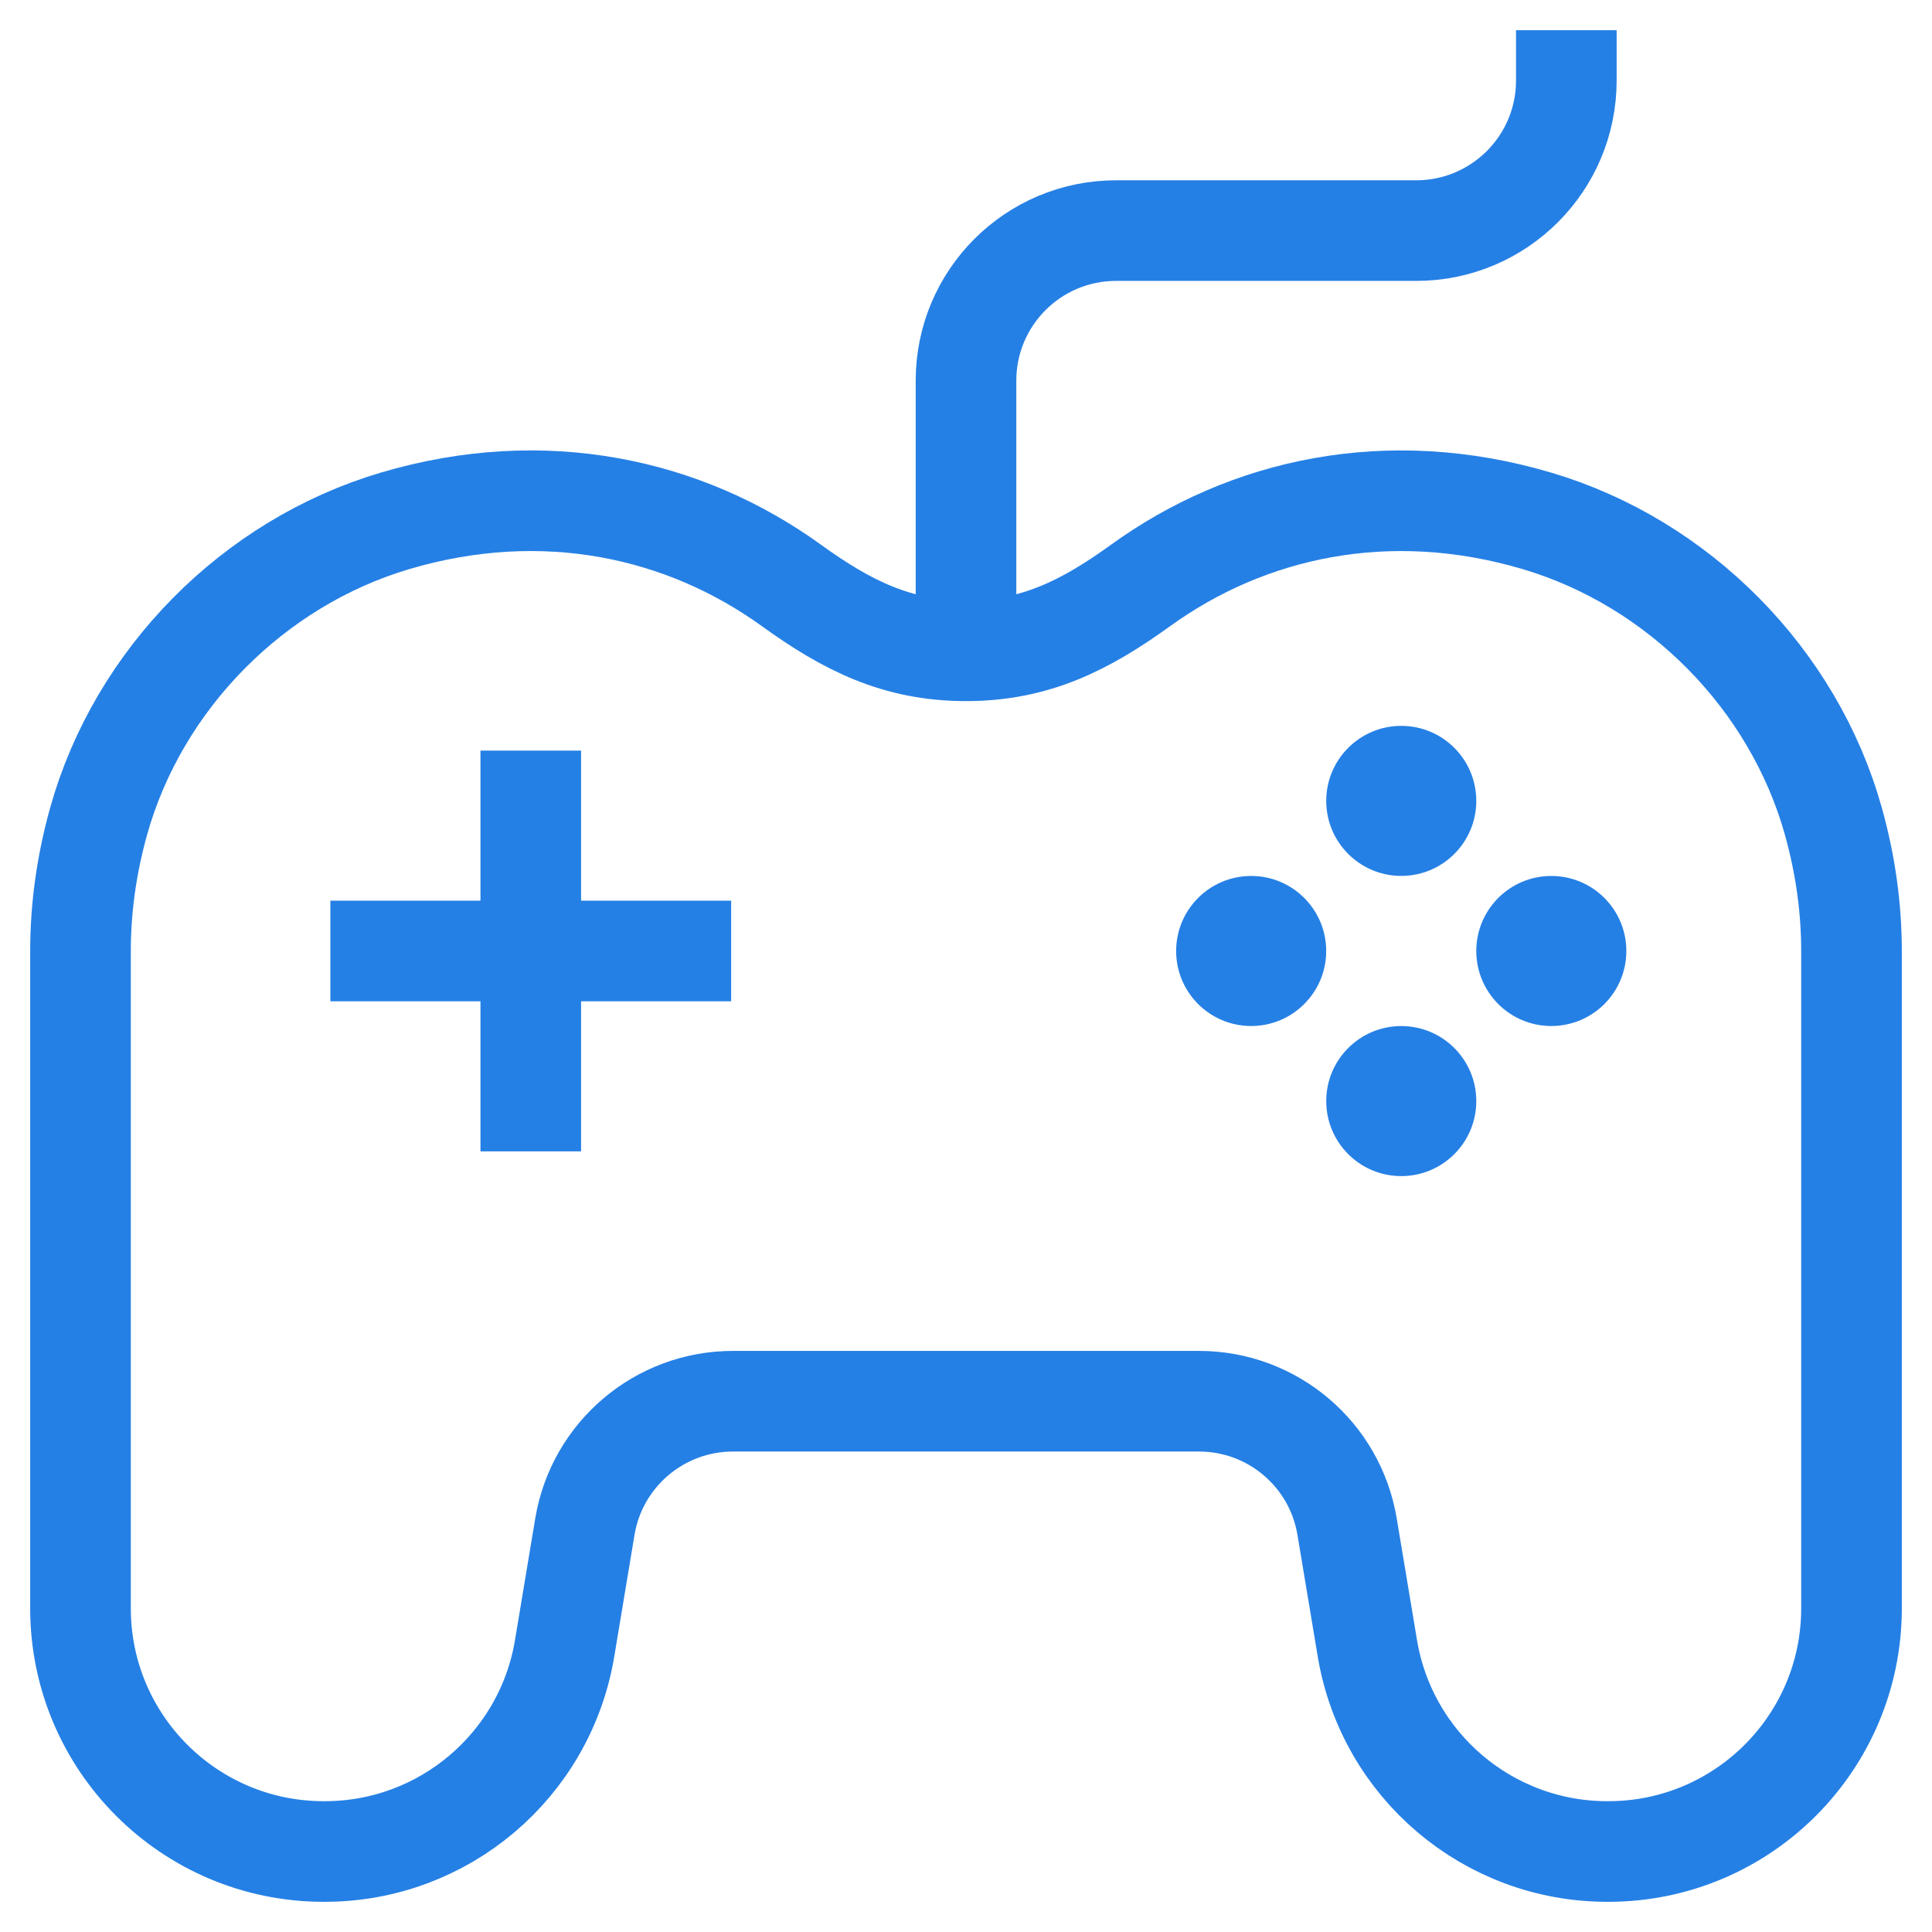
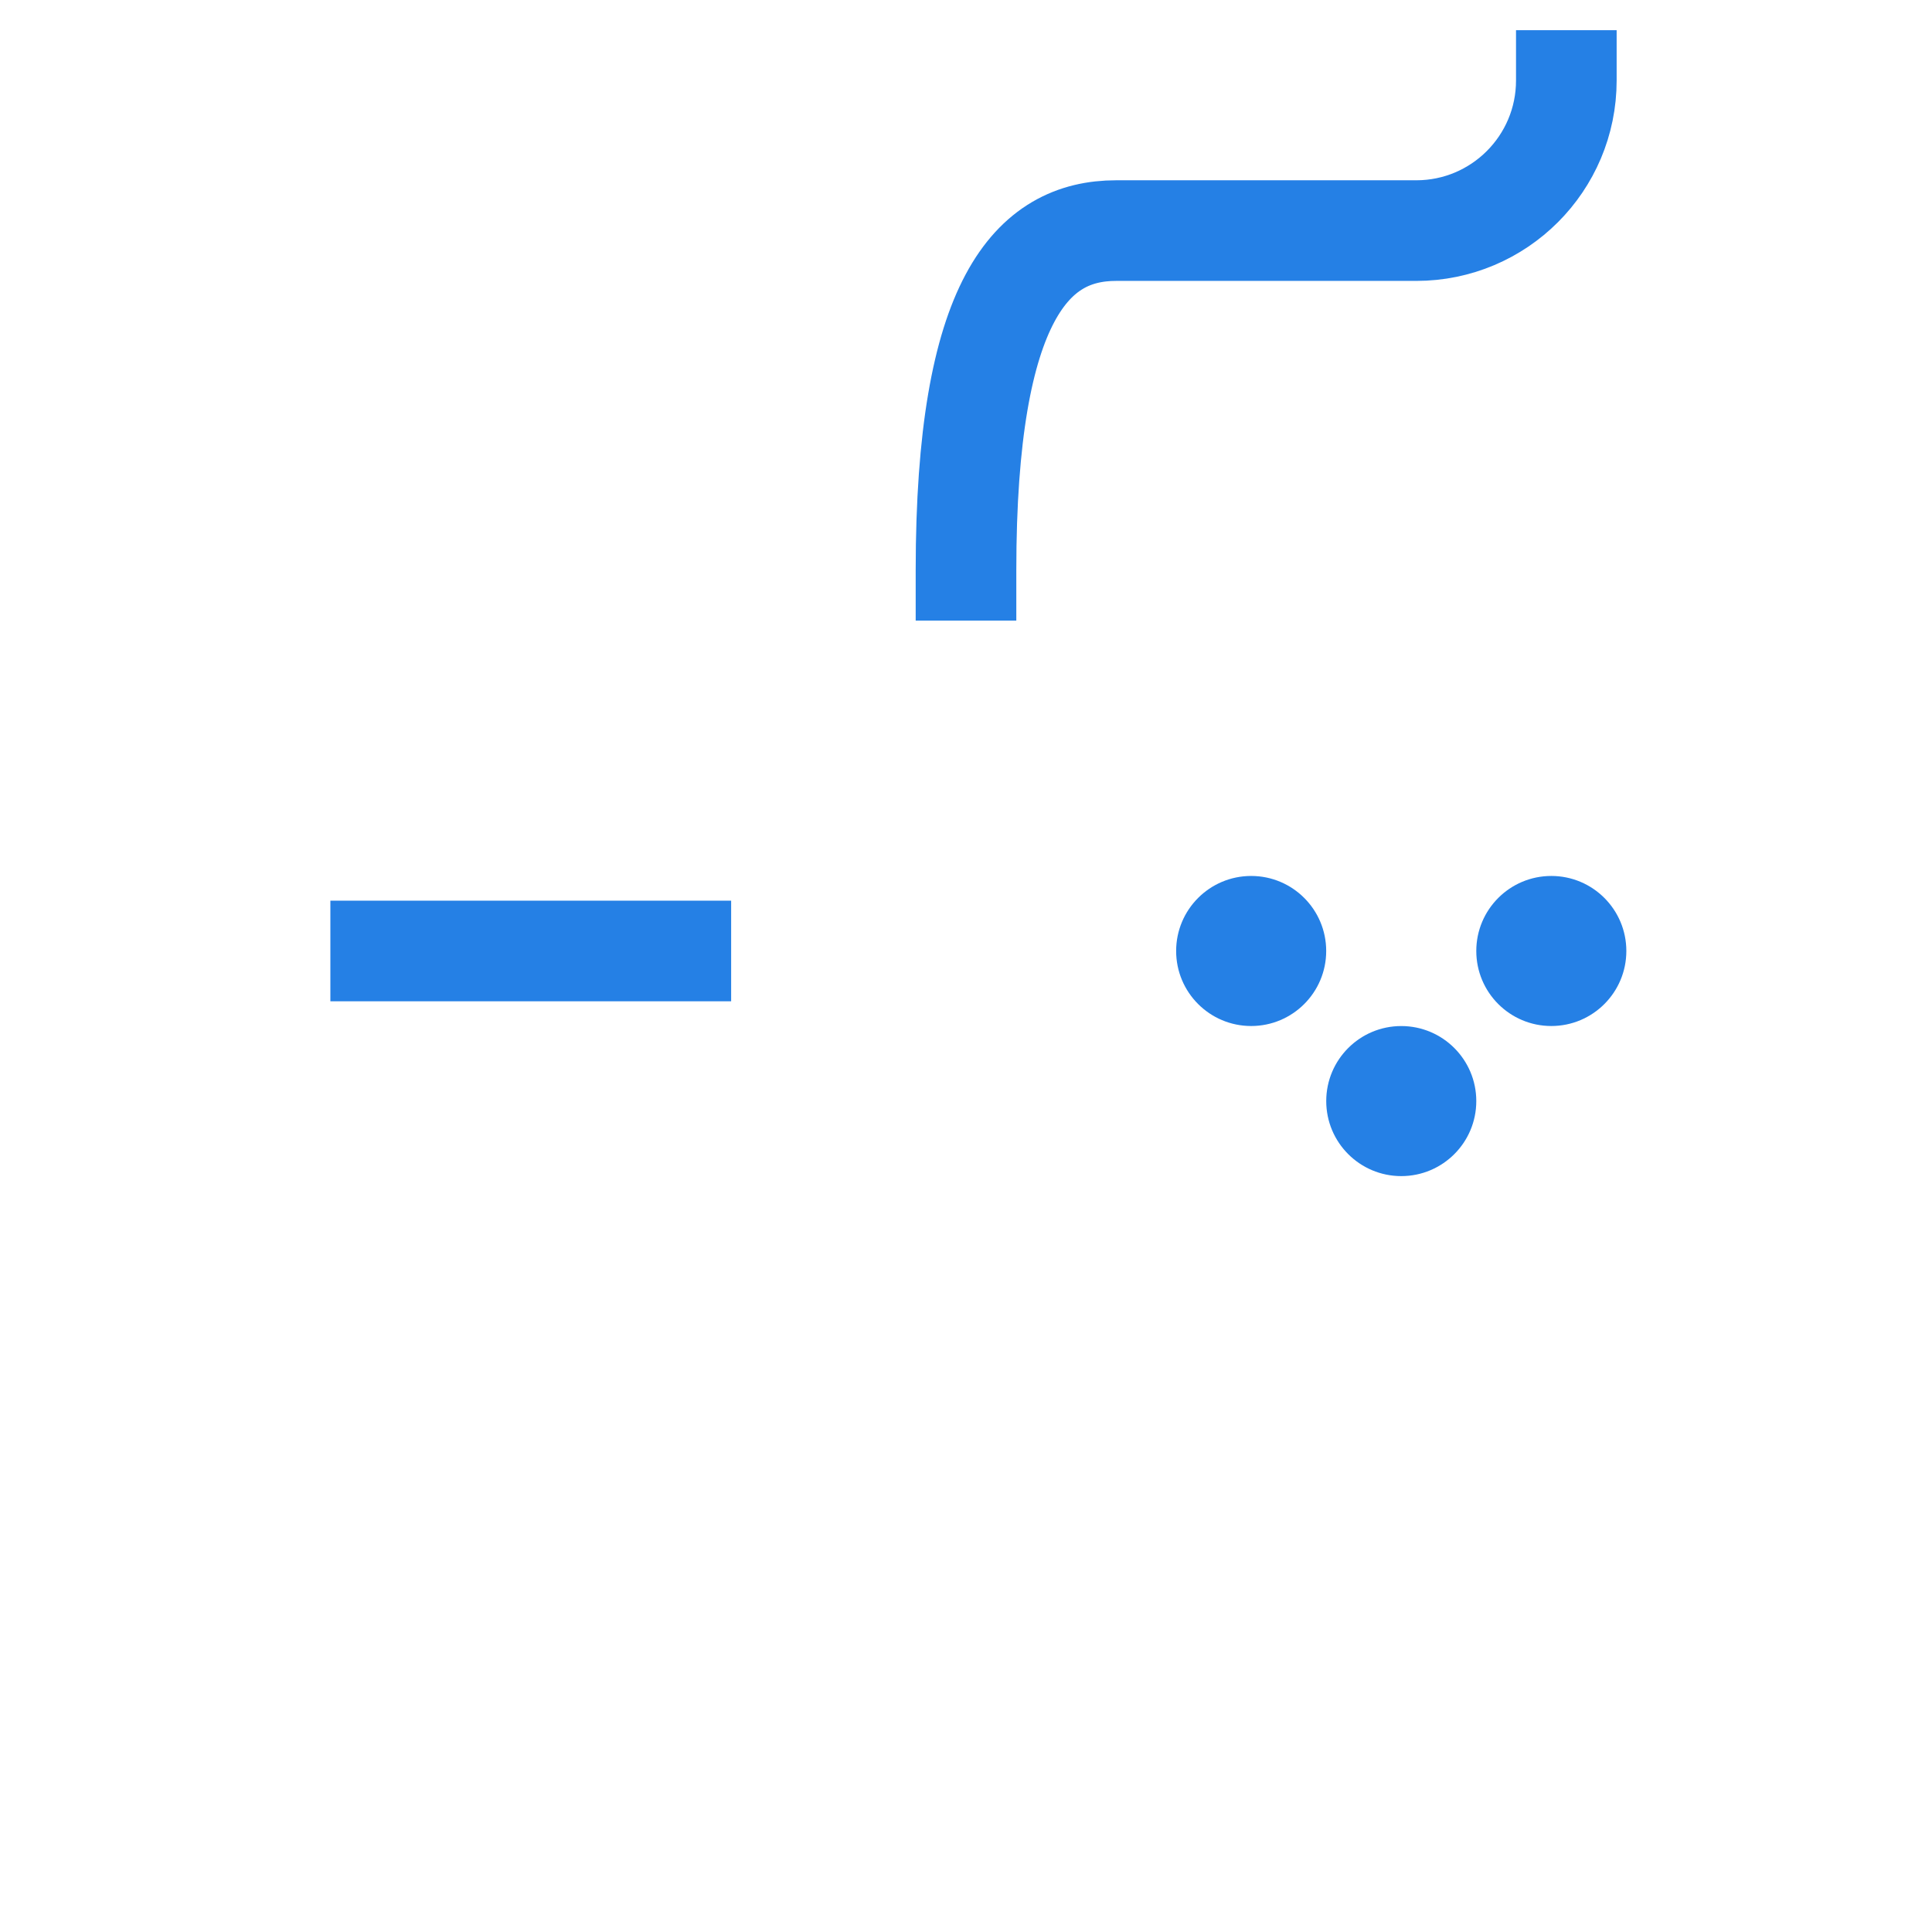
<svg xmlns="http://www.w3.org/2000/svg" width="48" height="48" viewBox="0 0 48 48" fill="none">
  <g clip-path="url(#clip0_218_1176)">
-     <circle cx="34.814" cy="19.898" r="1.864" fill="#2580E5" />
    <circle cx="34.814" cy="27.356" r="1.864" fill="#2580E5" />
    <circle cx="38.542" cy="23.627" r="1.864" fill="#2580E5" />
-     <path d="M13.187 19.898V27.356" stroke="#2580E5" stroke-width="2.5" stroke-miterlimit="10" stroke-linecap="square" stroke-linejoin="round" />
    <path d="M9.458 23.627H16.915" stroke="#2580E5" stroke-width="2.5" stroke-miterlimit="10" stroke-linecap="square" stroke-linejoin="round" />
    <circle cx="31.085" cy="23.627" r="1.864" fill="#2580E5" />
-     <path d="M14.531 37.929L14.028 40.952C13.542 43.865 11.022 46 8.069 46H8.041C4.705 46 2 43.295 2 39.959V23.627C2 22.581 2.144 21.502 2.449 20.408C3.436 16.874 6.292 13.986 9.81 12.942C13.52 11.841 17.013 12.632 19.657 14.541C21.044 15.543 22.29 16.169 24 16.169C25.71 16.169 26.956 15.543 28.343 14.541C30.986 12.632 34.479 11.842 38.188 12.942C41.706 13.985 44.563 16.872 45.55 20.406C45.856 21.501 46 22.581 46 23.627V39.959C46 43.295 43.295 46 39.959 46H39.931C36.978 46 34.458 43.865 33.972 40.952L33.468 37.929C33.169 36.131 31.613 34.813 29.79 34.813H18.21C16.387 34.813 14.831 36.131 14.531 37.929Z" stroke="#2580E5" stroke-width="2.5" stroke-miterlimit="10" stroke-linecap="square" stroke-linejoin="round" />
-     <path d="M24 14.169V9.458C24 7.398 25.669 5.729 27.729 5.729H35.186C37.246 5.729 38.915 4.059 38.915 2" stroke="#2580E5" stroke-width="2.5" stroke-miterlimit="10" stroke-linecap="square" stroke-linejoin="round" />
+     <path d="M24 14.169C24 7.398 25.669 5.729 27.729 5.729H35.186C37.246 5.729 38.915 4.059 38.915 2" stroke="#2580E5" stroke-width="2.5" stroke-miterlimit="10" stroke-linecap="square" stroke-linejoin="round" />
  </g>
  <defs>
    <clipPath id="clip0_218_1176">
      <rect width="48" height="48" fill="white" />
    </clipPath>
  </defs>
</svg>